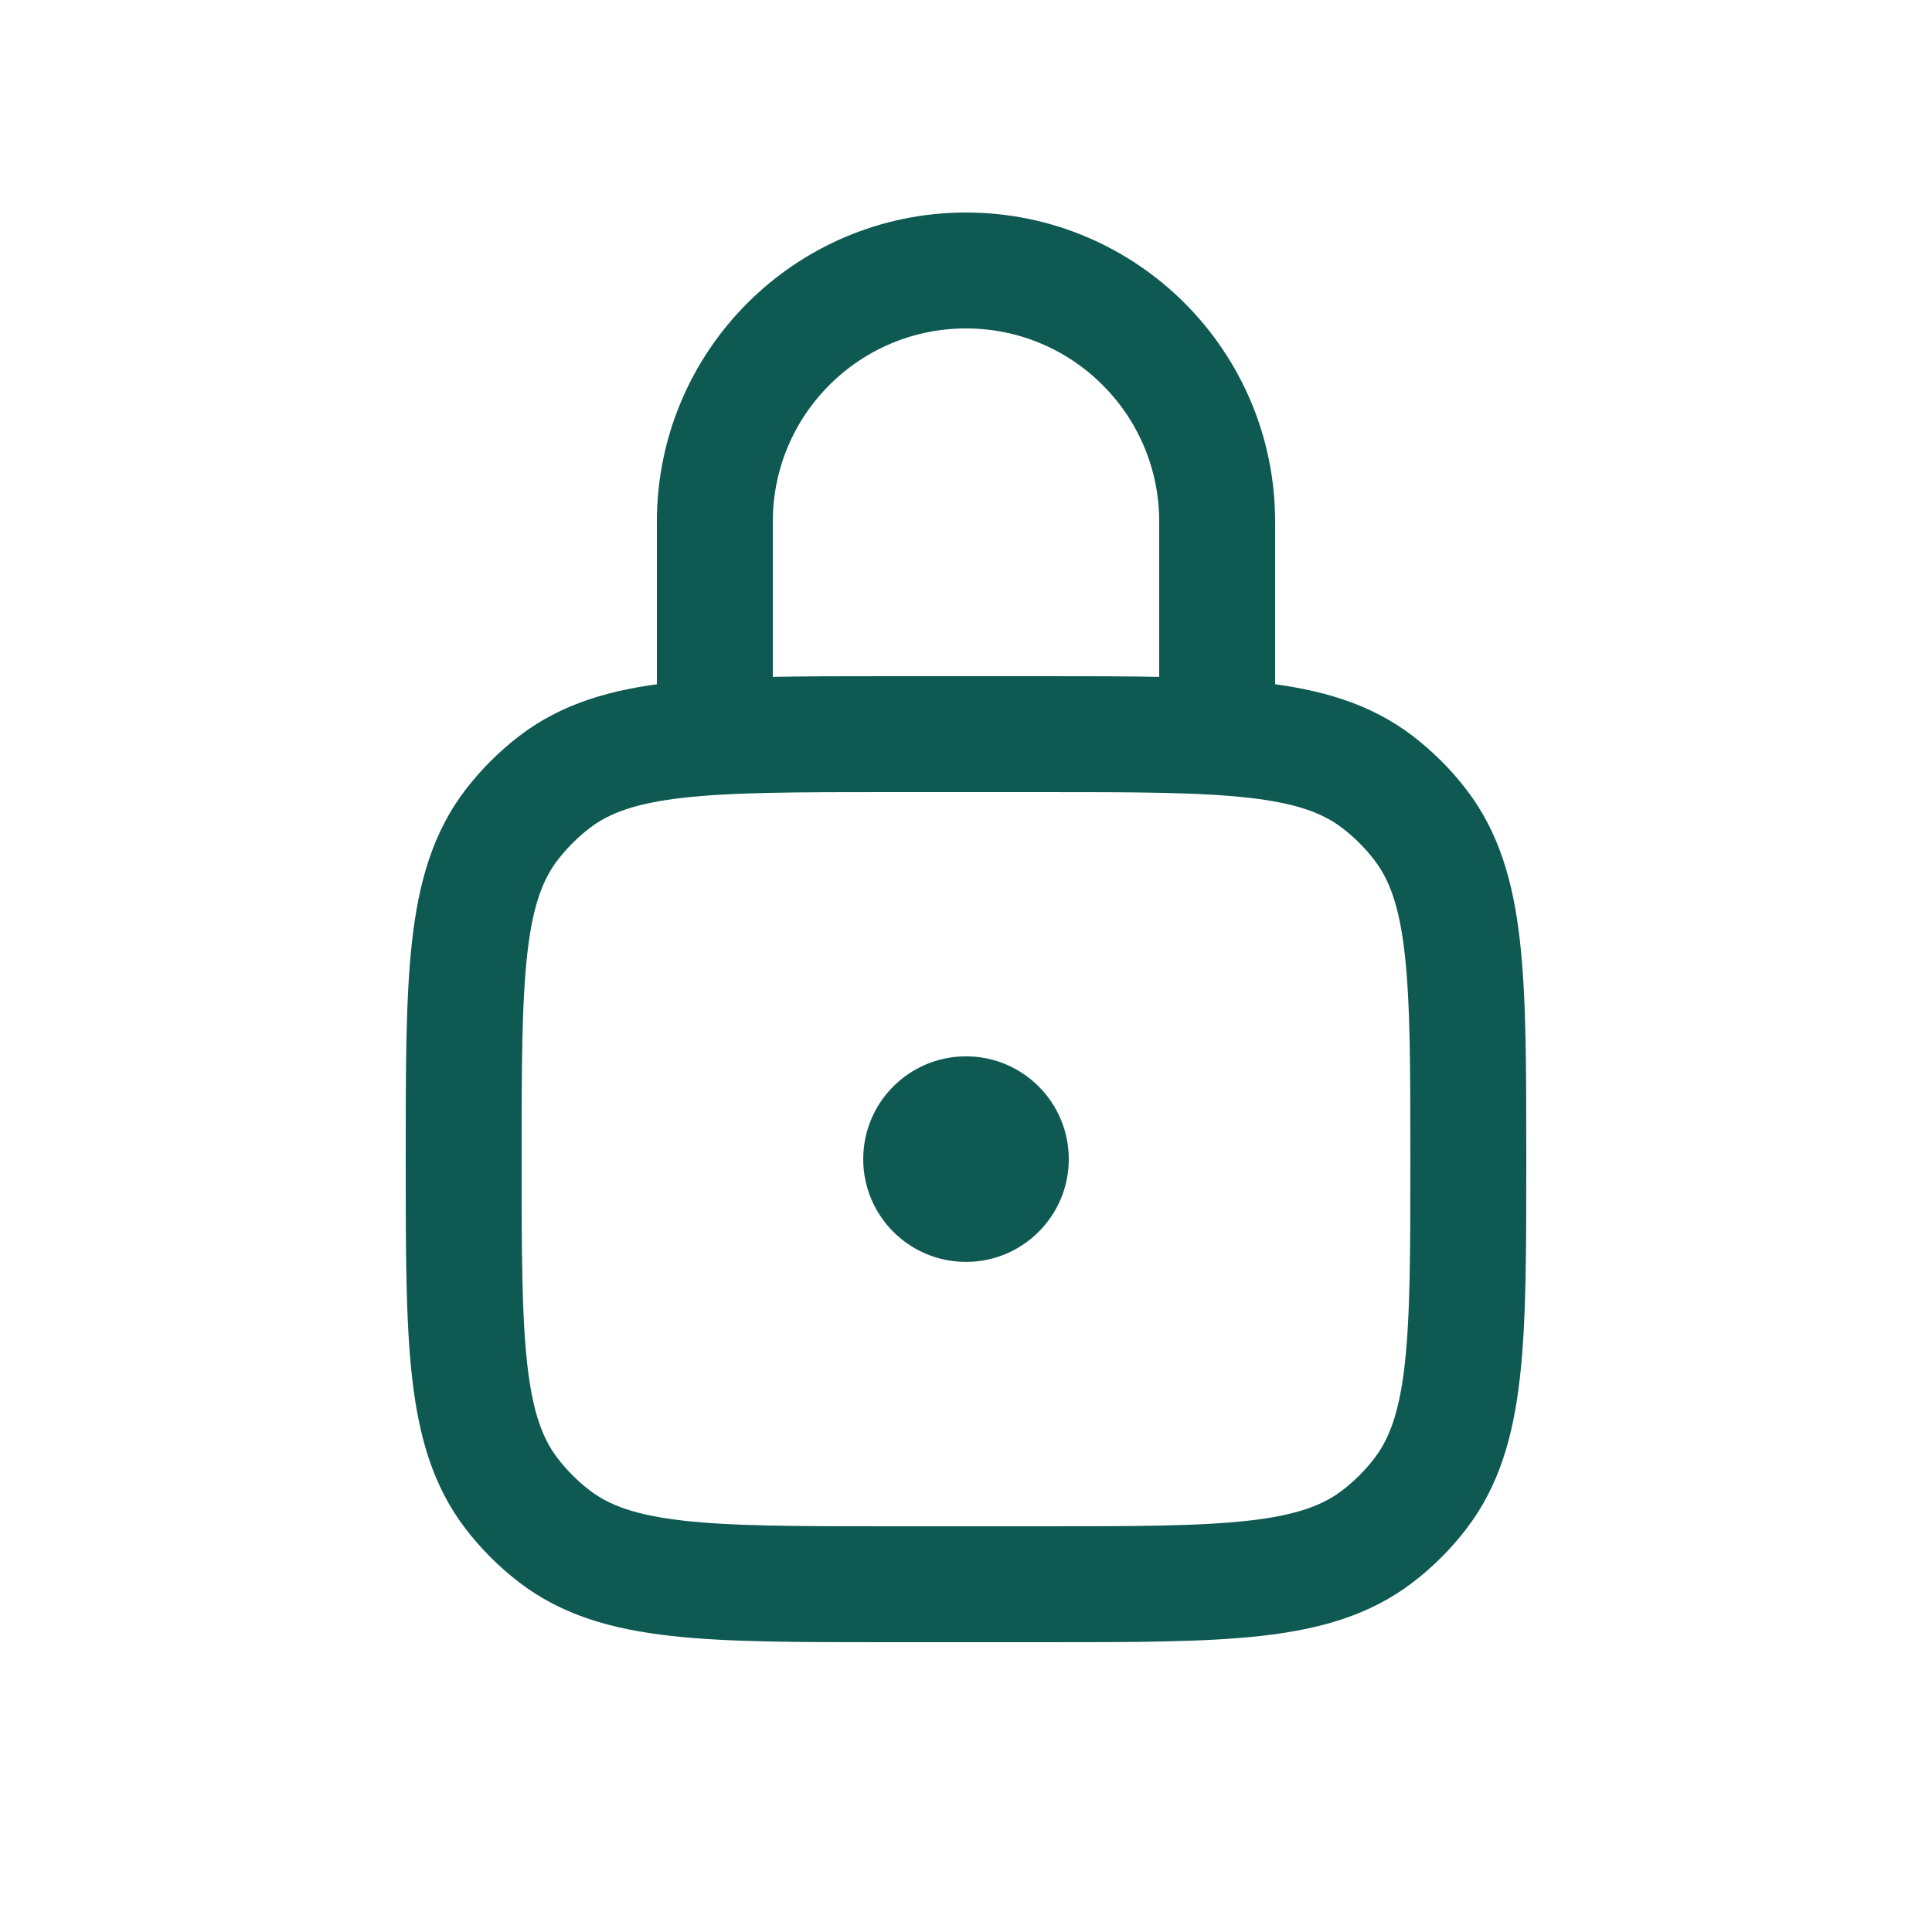
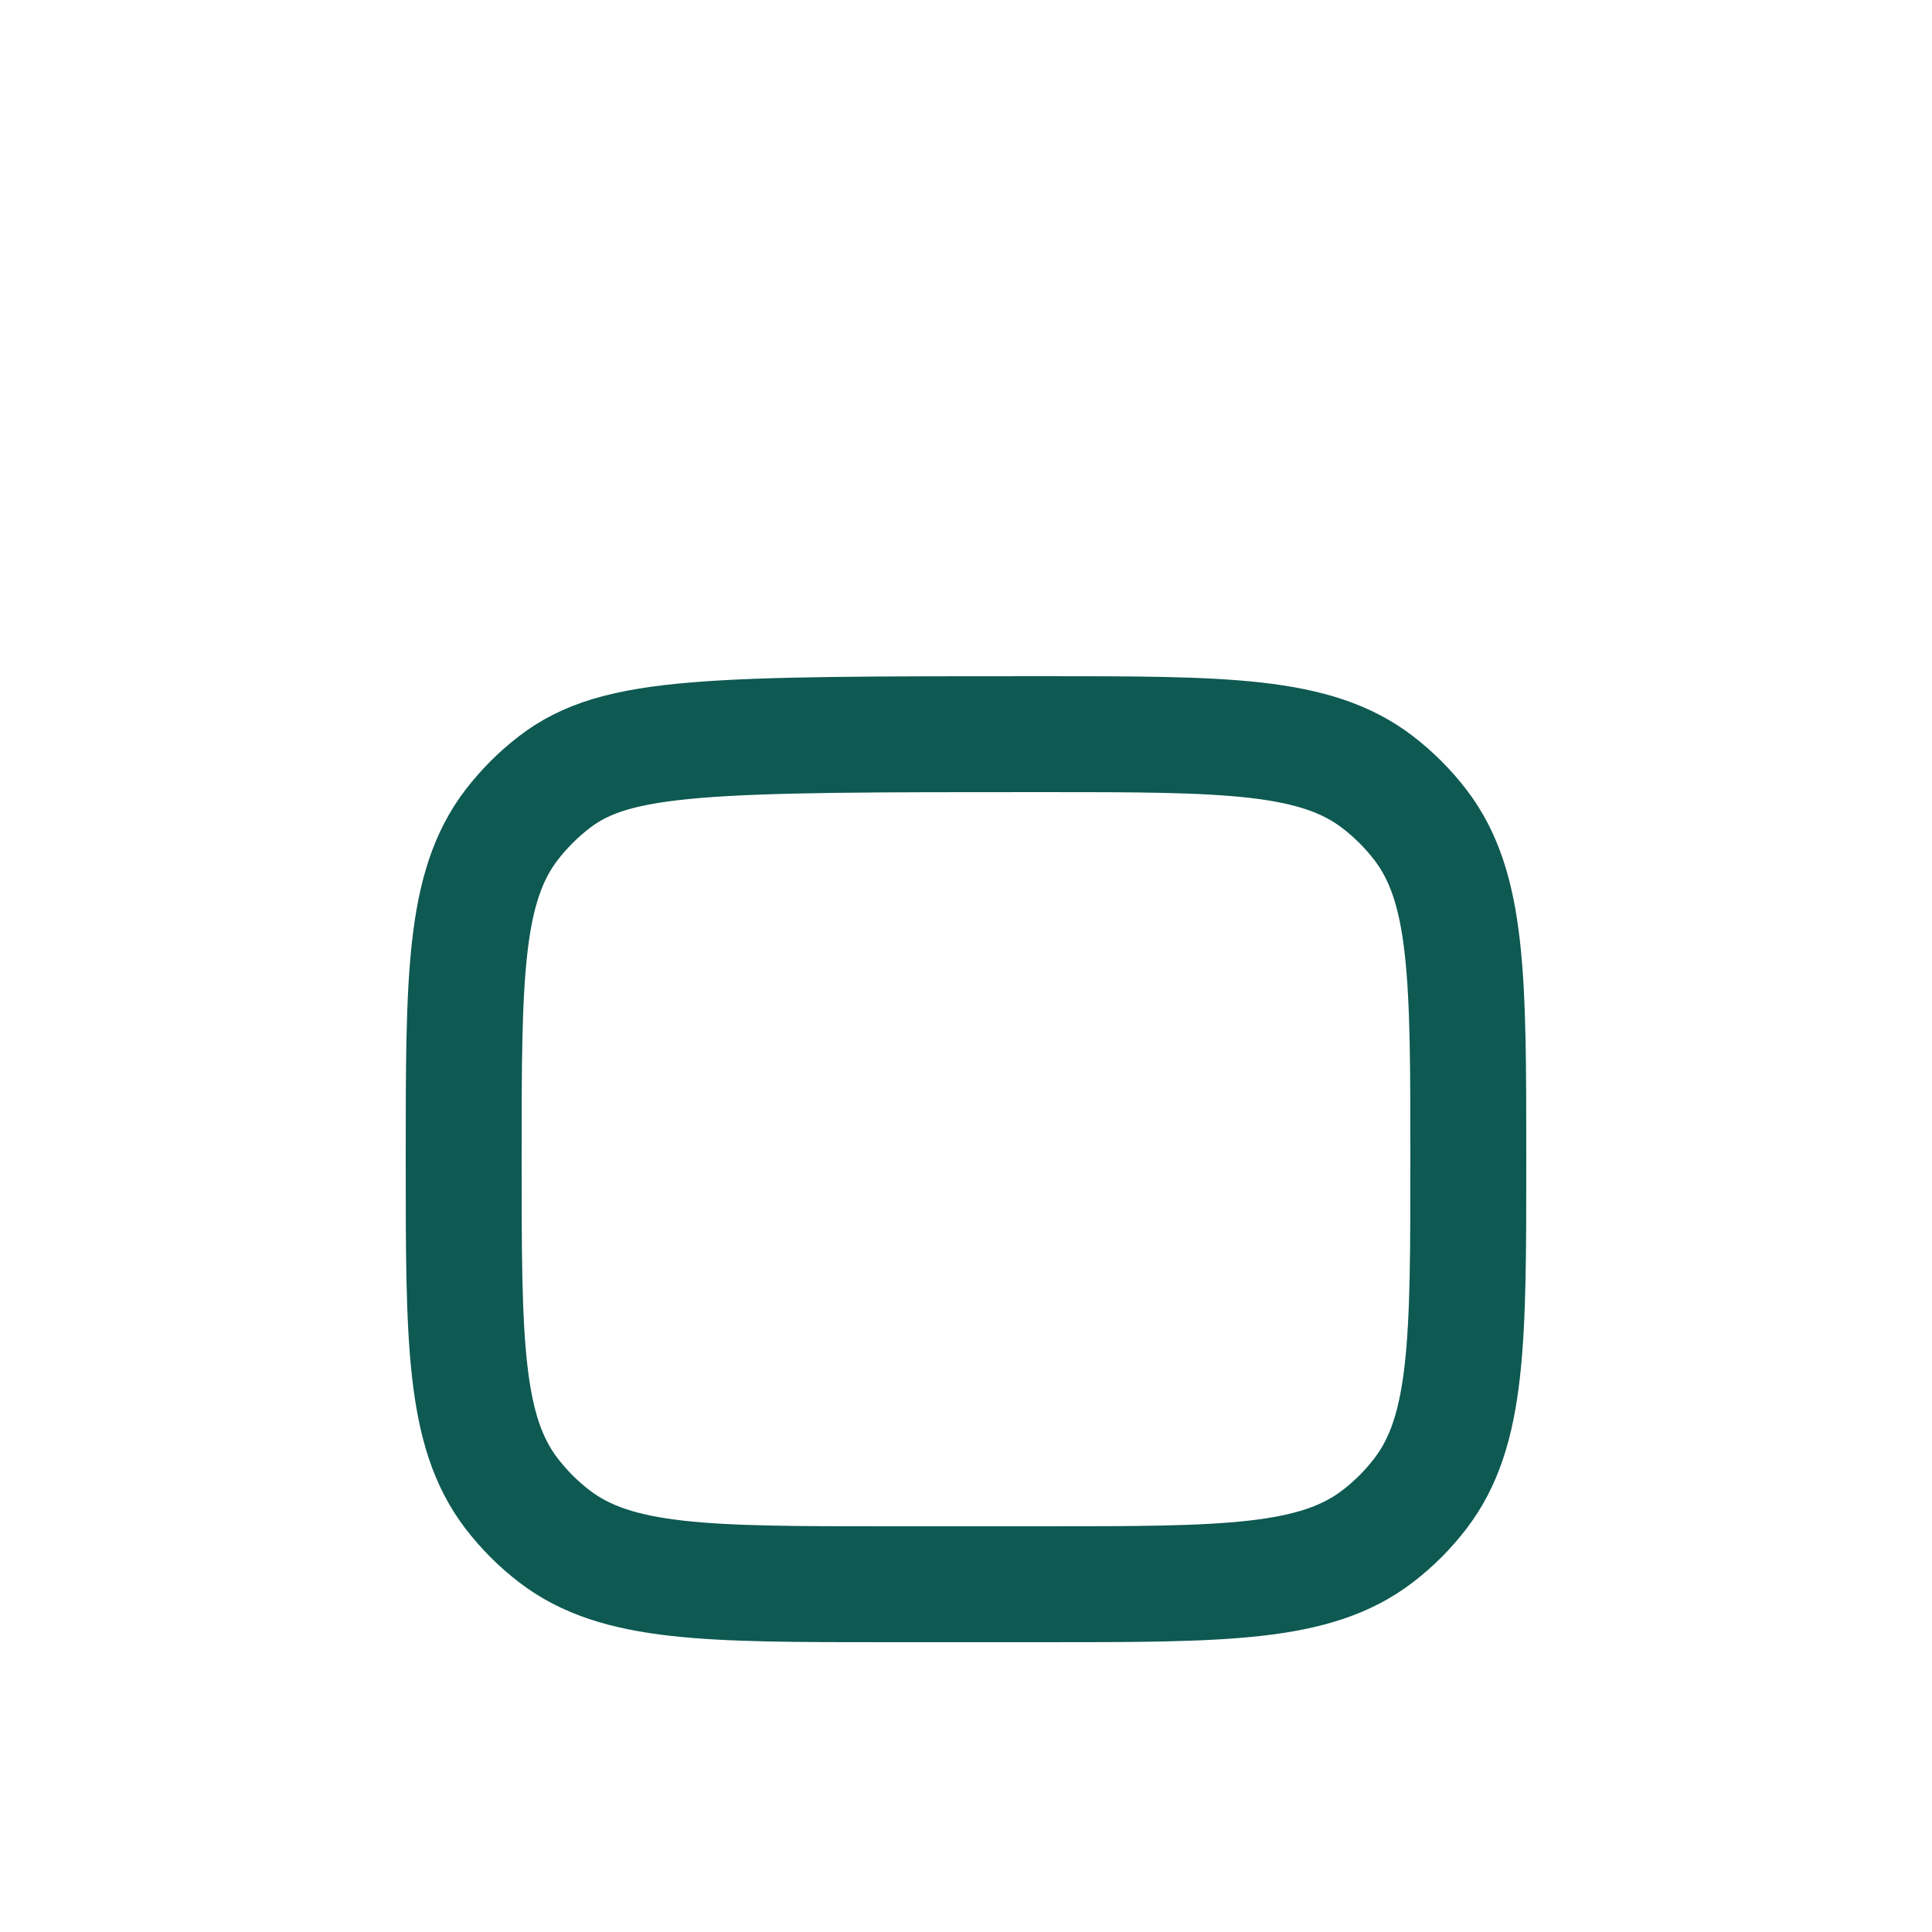
<svg xmlns="http://www.w3.org/2000/svg" width="25" height="25" viewBox="0 0 25 25" fill="none">
-   <path d="M13.5 9.5H11.5C9.154 9.5 7.982 9.5 7.174 10.12C6.966 10.28 6.78 10.466 6.62 10.674C6 11.482 6 12.654 6 15C6 17.346 6 18.518 6.62 19.326C6.78 19.534 6.966 19.721 7.174 19.88C7.982 20.5 9.154 20.5 11.5 20.5H13.5C15.846 20.5 17.018 20.5 17.826 19.88C18.034 19.721 18.221 19.534 18.38 19.326C19 18.518 19 17.346 19 15C19 12.654 19 11.482 18.38 10.674C18.221 10.466 18.034 10.28 17.826 10.12C17.018 9.5 15.846 9.5 13.5 9.5Z" stroke="#0E5952" stroke-width="1.5" />
-   <path d="M15.75 9.5V6.75C15.75 4.955 14.295 3.5 12.5 3.5C10.705 3.5 9.25 4.955 9.25 6.75V9.5" stroke="#0E5952" stroke-width="1.5" stroke-linecap="round" />
-   <circle cx="12.5" cy="14.999" r="1.33" fill="#0E5952" />
+   <path d="M13.5 9.5C9.154 9.5 7.982 9.5 7.174 10.12C6.966 10.28 6.78 10.466 6.62 10.674C6 11.482 6 12.654 6 15C6 17.346 6 18.518 6.62 19.326C6.78 19.534 6.966 19.721 7.174 19.88C7.982 20.5 9.154 20.5 11.5 20.5H13.5C15.846 20.5 17.018 20.5 17.826 19.88C18.034 19.721 18.221 19.534 18.38 19.326C19 18.518 19 17.346 19 15C19 12.654 19 11.482 18.38 10.674C18.221 10.466 18.034 10.28 17.826 10.12C17.018 9.5 15.846 9.5 13.5 9.5Z" stroke="#0E5952" stroke-width="1.5" />
</svg>